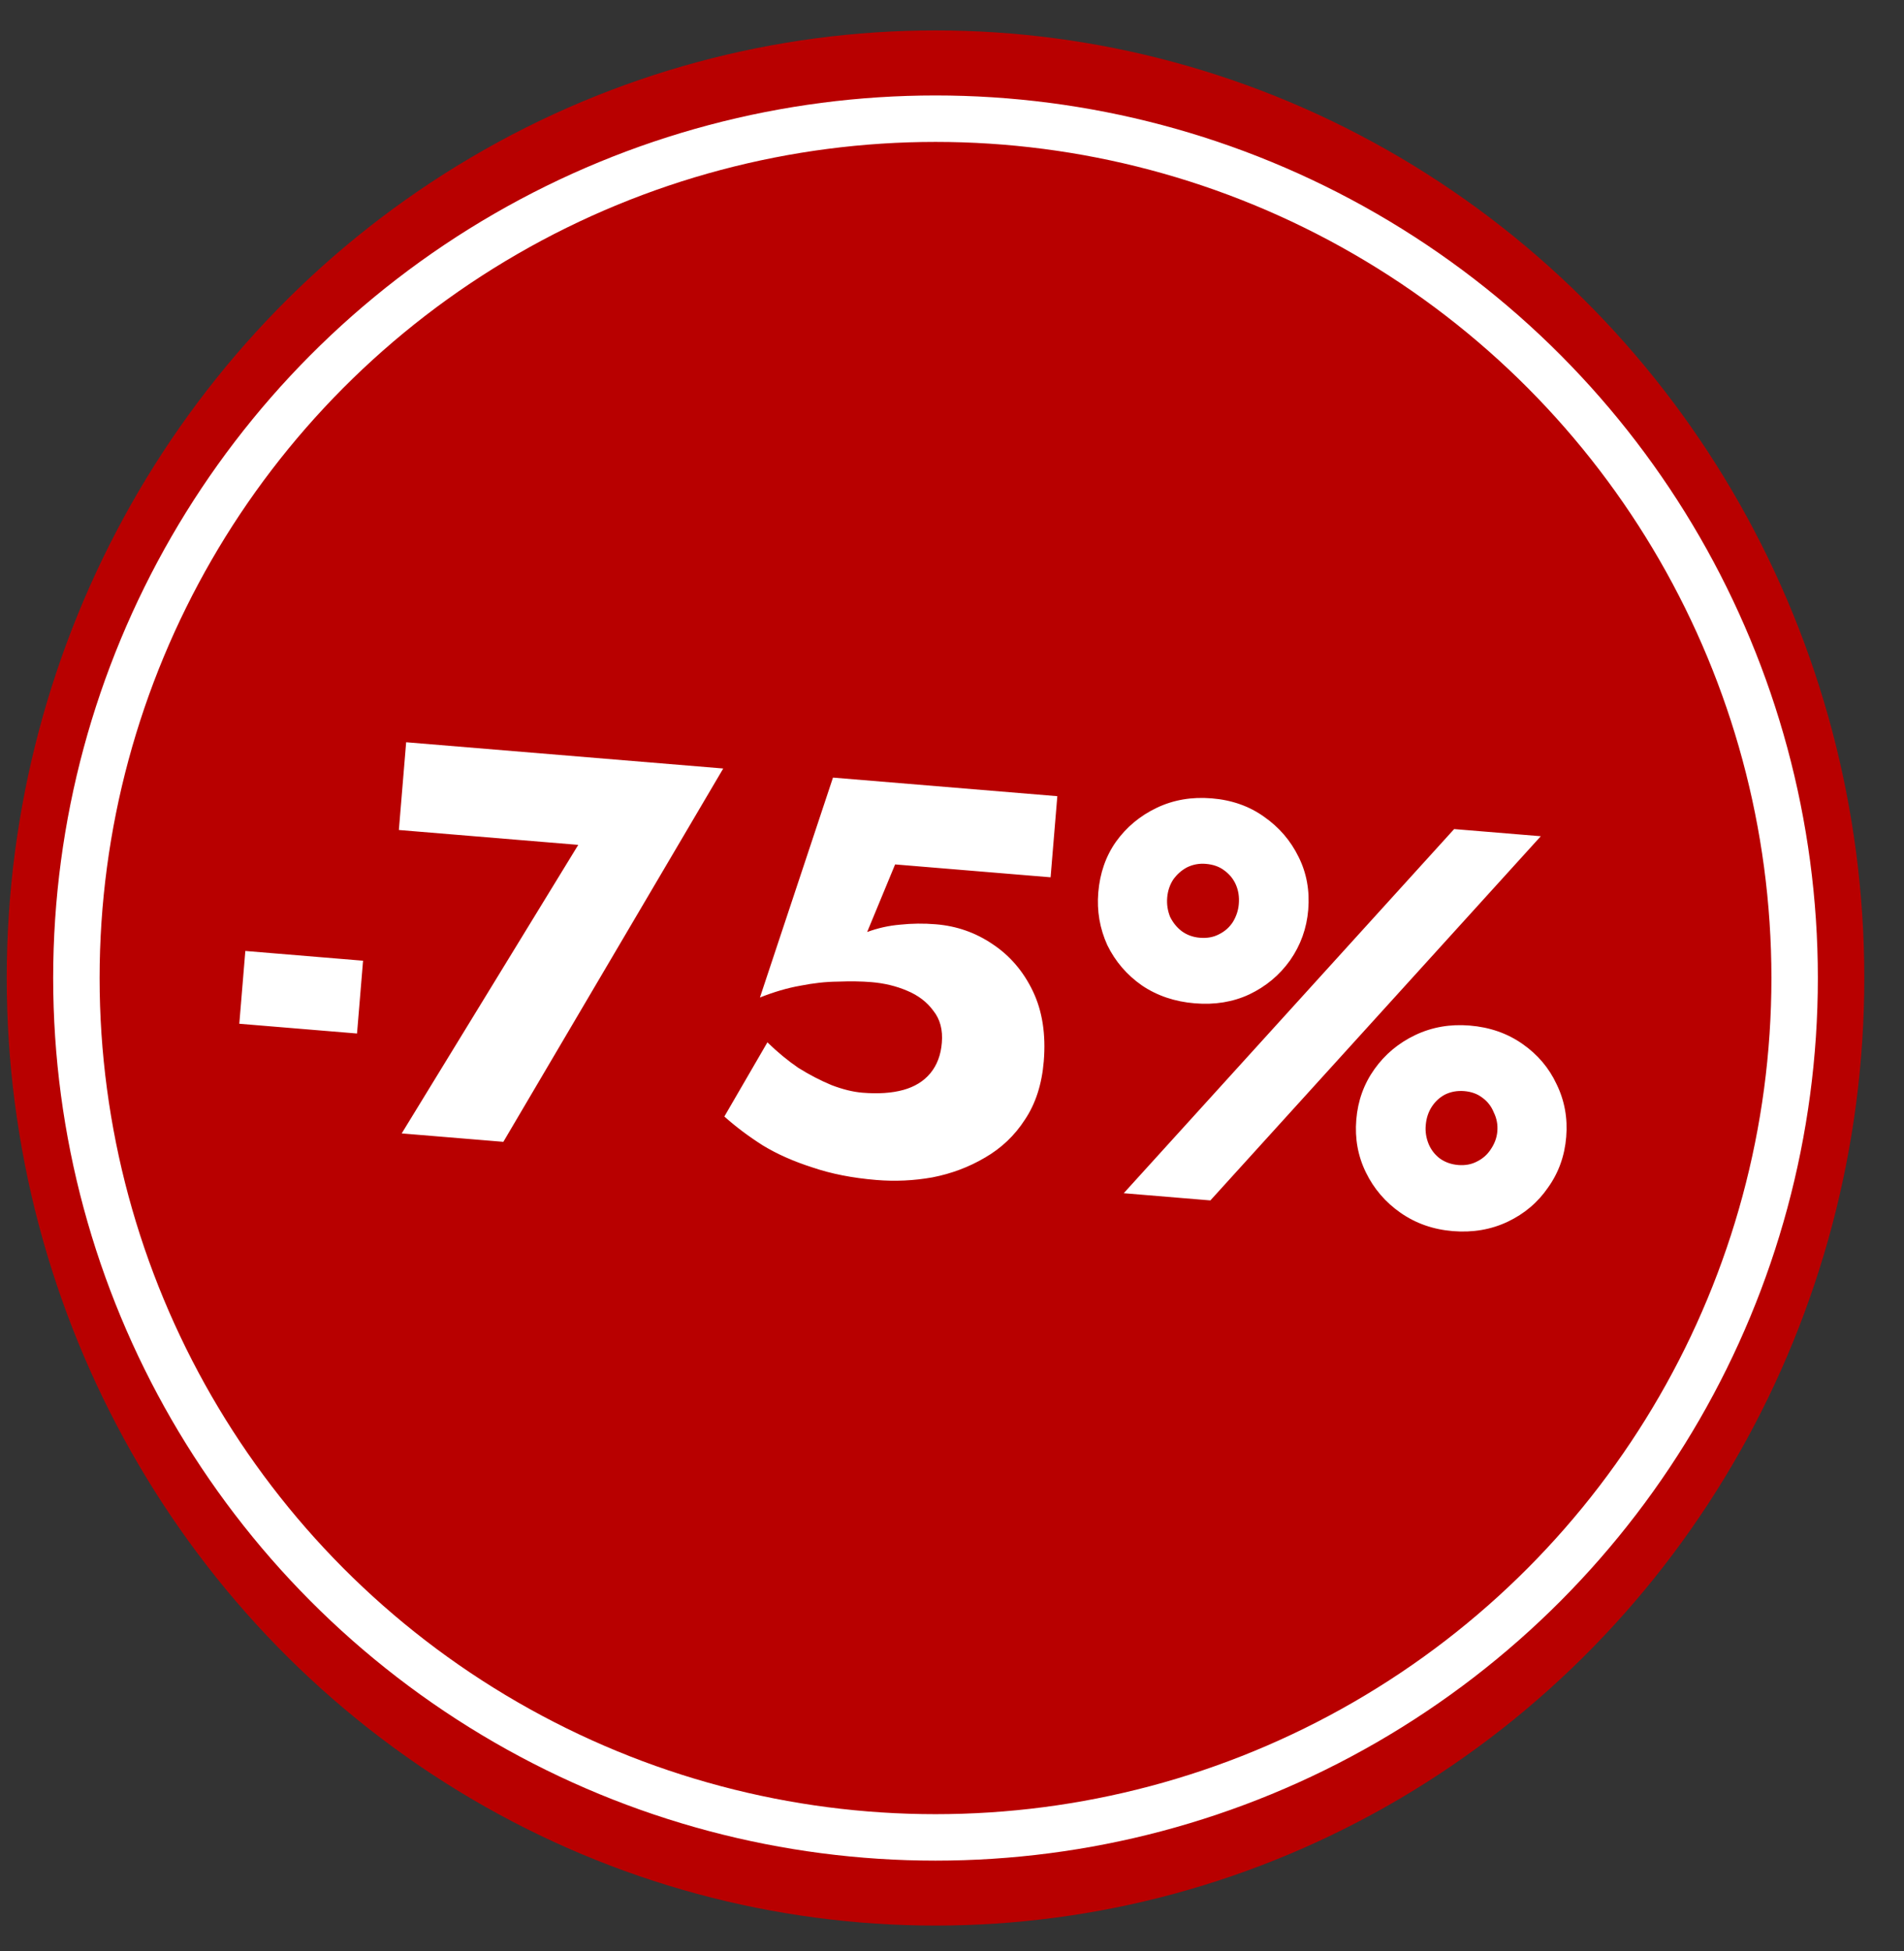
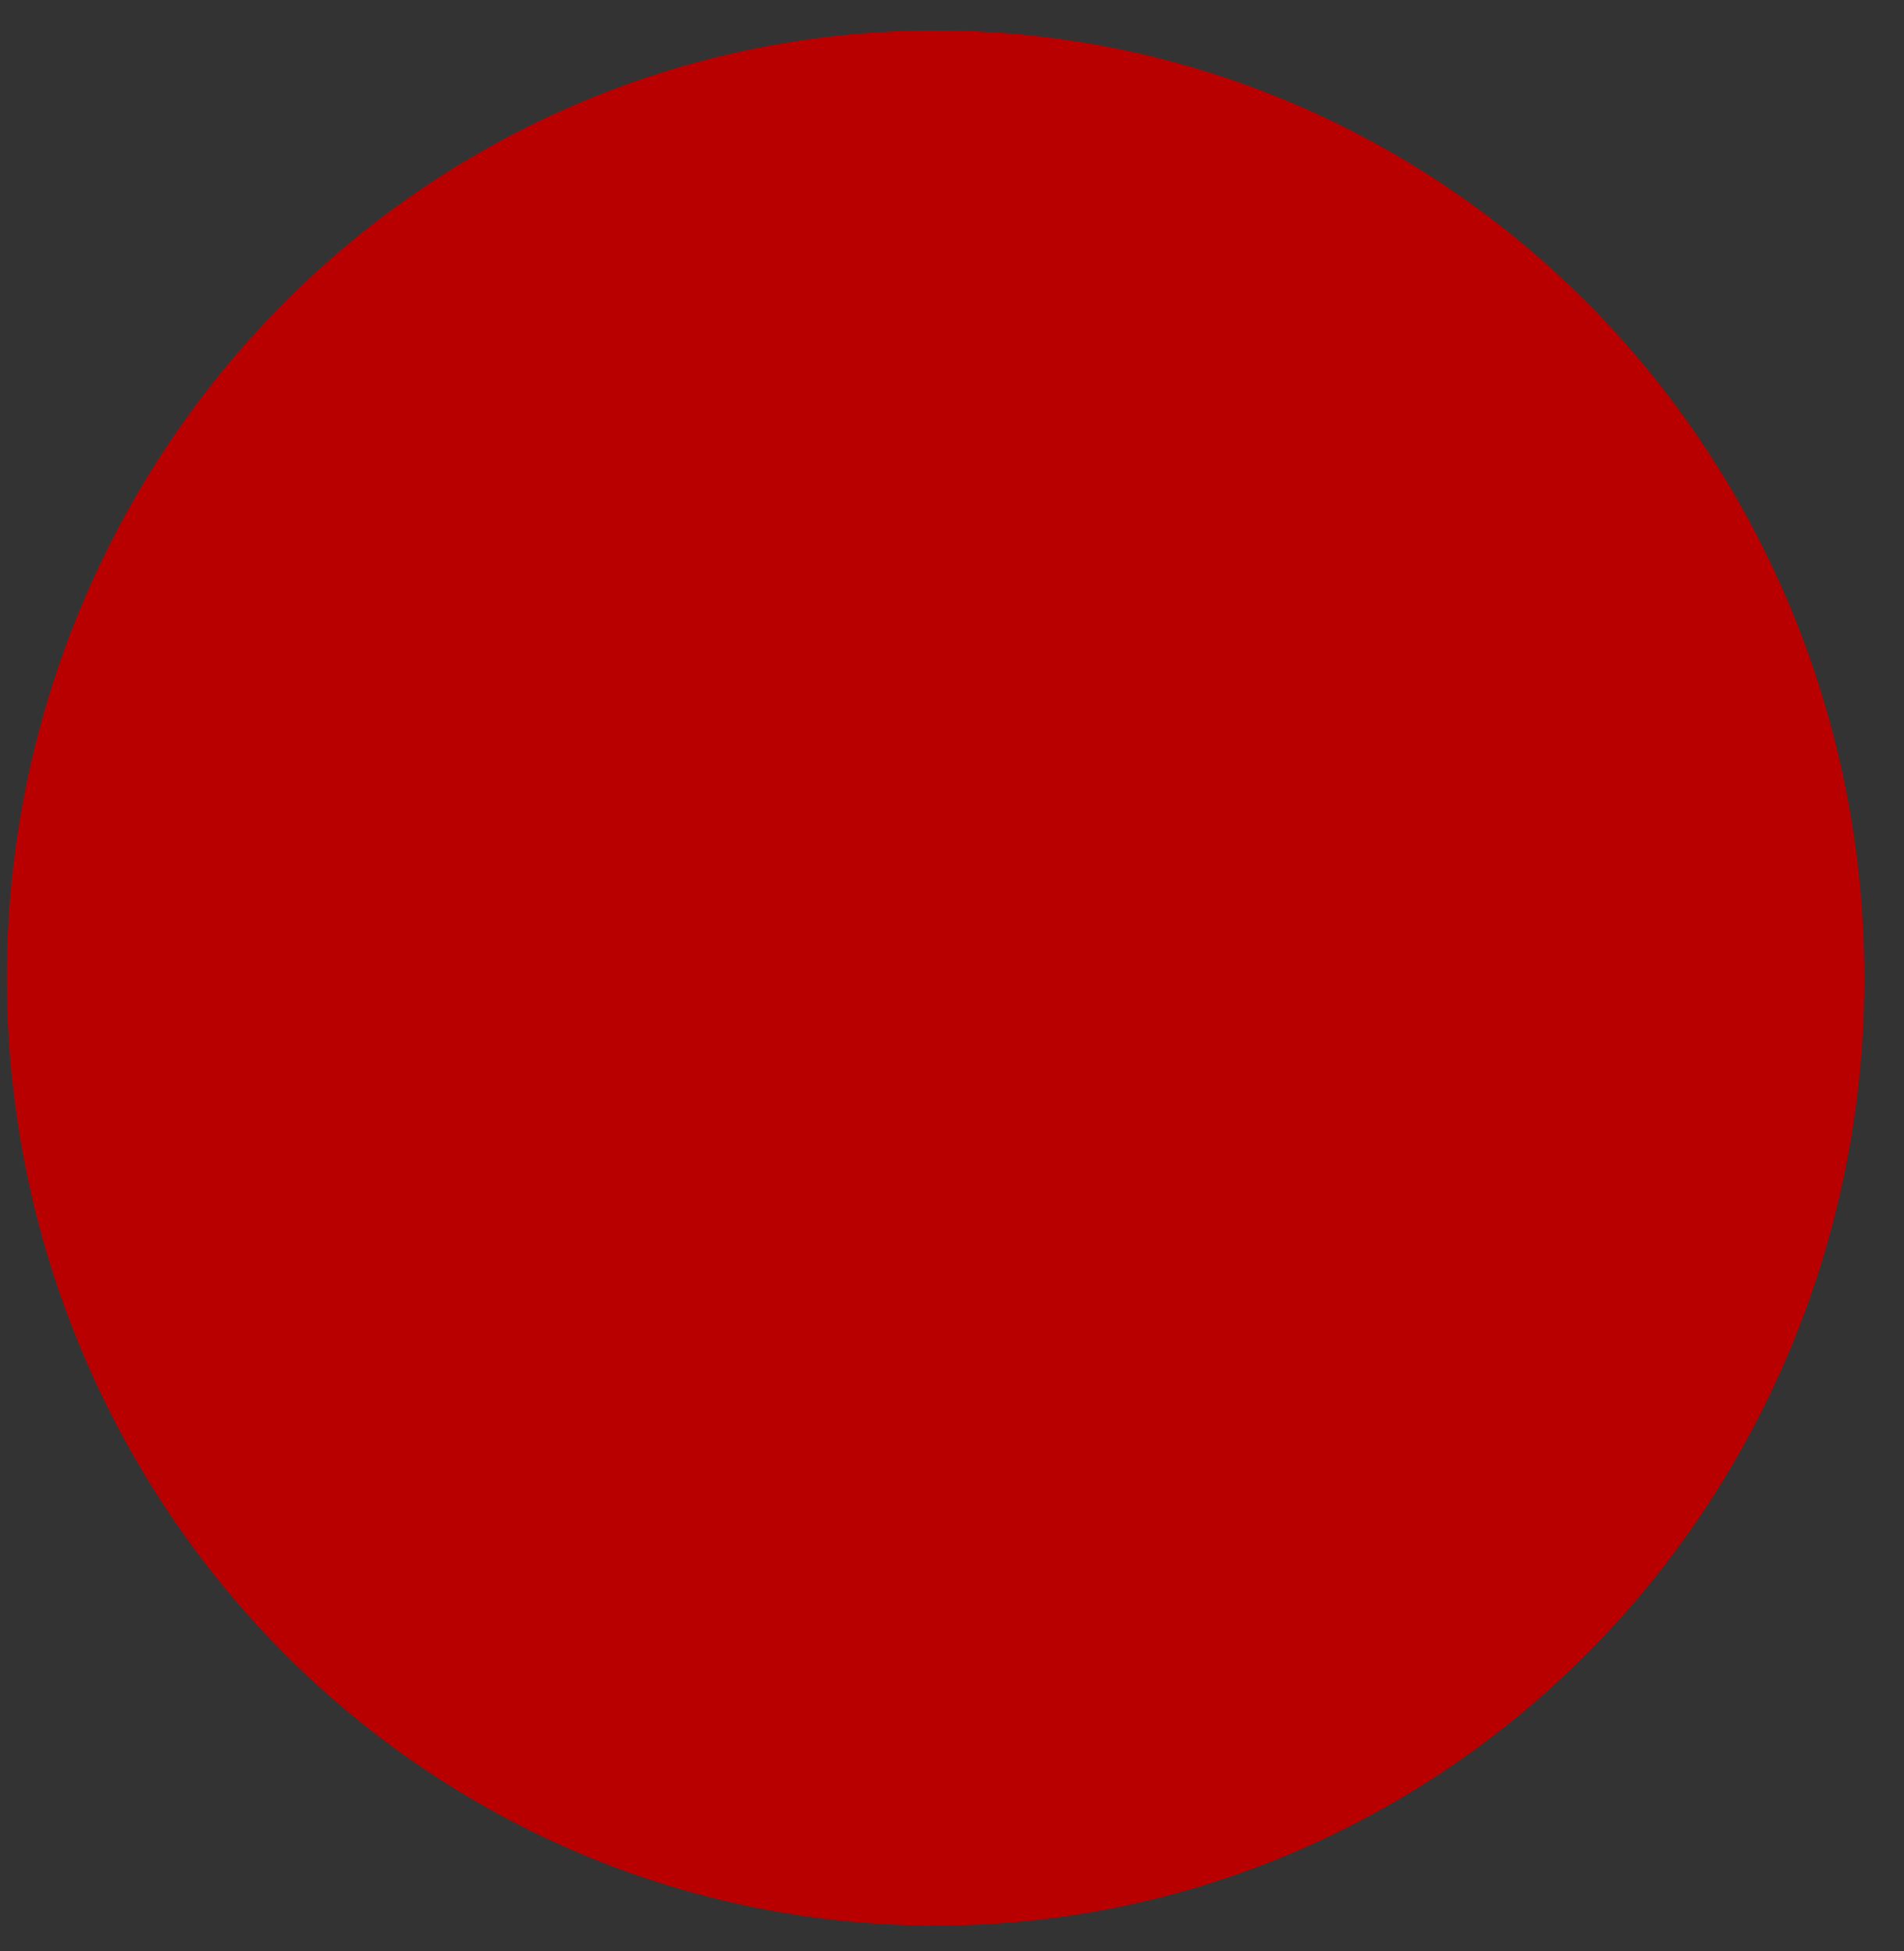
<svg xmlns="http://www.w3.org/2000/svg" width="41" height="42" viewBox="0 0 41 42" fill="none">
  <rect x="0" y="0" width="41" height="42" fill="#333333" stroke="none" />
  <ellipse cx="20.145" cy="21.054" rx="20" ry="20.399" fill="#B80000" />
-   <circle cx="20.145" cy="21.055" r="18.5" fill="#B80000" stroke="white" />
-   <path d="M5.153 22.039L5.283 20.472L7.818 20.682L7.688 22.249L5.153 22.039ZM8.589 17.868L8.746 15.979L15.574 16.544L10.839 24.581L8.65 24.4L12.452 18.188L8.589 17.868ZM22.476 22.847C22.435 23.342 22.3 23.76 22.071 24.102C21.85 24.445 21.562 24.718 21.208 24.922C20.862 25.126 20.485 25.267 20.078 25.346C19.678 25.417 19.275 25.436 18.869 25.402C18.358 25.36 17.9 25.27 17.494 25.132C17.088 25.002 16.732 24.844 16.426 24.658C16.121 24.464 15.845 24.257 15.598 24.036L16.525 22.439C16.741 22.649 16.962 22.832 17.19 22.988C17.427 23.136 17.666 23.26 17.906 23.36C18.147 23.452 18.367 23.506 18.567 23.523C18.91 23.551 19.204 23.532 19.451 23.464C19.697 23.396 19.892 23.276 20.035 23.103C20.177 22.93 20.26 22.712 20.281 22.449C20.305 22.17 20.243 21.94 20.098 21.759C19.961 21.571 19.772 21.427 19.531 21.327C19.299 21.228 19.043 21.166 18.764 21.143C18.549 21.125 18.308 21.122 18.042 21.132C17.785 21.134 17.514 21.164 17.228 21.221C16.951 21.27 16.663 21.355 16.364 21.474L17.937 16.74L22.768 17.14L22.623 18.886L19.275 18.609L18.673 20.064C18.904 19.979 19.142 19.926 19.384 19.906C19.635 19.879 19.892 19.876 20.155 19.898C20.602 19.935 21.008 20.077 21.372 20.324C21.745 20.571 22.035 20.908 22.24 21.335C22.445 21.761 22.524 22.265 22.476 22.847ZM23.65 19.212C23.685 18.797 23.811 18.434 24.029 18.123C24.257 17.805 24.55 17.561 24.909 17.39C25.268 17.219 25.663 17.151 26.094 17.187C26.524 17.222 26.899 17.354 27.217 17.581C27.544 17.808 27.793 18.098 27.964 18.449C28.136 18.793 28.205 19.172 28.171 19.586C28.138 19.985 28.008 20.347 27.78 20.674C27.553 20.992 27.26 21.237 26.9 21.408C26.55 21.571 26.159 21.635 25.728 21.599C25.298 21.564 24.919 21.436 24.592 21.216C24.266 20.989 24.017 20.699 23.845 20.348C23.682 19.989 23.617 19.61 23.65 19.212ZM25.134 19.323C25.122 19.466 25.143 19.604 25.196 19.737C25.258 19.863 25.342 19.966 25.448 20.047C25.561 20.129 25.69 20.175 25.833 20.187C25.993 20.201 26.131 20.176 26.249 20.113C26.374 20.052 26.474 19.963 26.548 19.849C26.622 19.727 26.665 19.598 26.676 19.462C26.689 19.311 26.668 19.173 26.614 19.048C26.56 18.923 26.476 18.82 26.363 18.738C26.257 18.657 26.125 18.61 25.965 18.597C25.822 18.585 25.687 18.61 25.561 18.672C25.444 18.734 25.344 18.822 25.263 18.936C25.189 19.05 25.146 19.179 25.134 19.323ZM29.206 24.103C29.239 23.697 29.37 23.334 29.597 23.016C29.824 22.697 30.117 22.453 30.476 22.282C30.836 22.111 31.227 22.043 31.649 22.078C32.08 22.113 32.458 22.245 32.784 22.473C33.111 22.701 33.356 22.99 33.519 23.34C33.691 23.692 33.76 24.071 33.726 24.477C33.693 24.884 33.562 25.247 33.335 25.565C33.116 25.884 32.827 26.129 32.468 26.3C32.108 26.471 31.713 26.538 31.283 26.503C30.86 26.468 30.486 26.336 30.159 26.109C29.833 25.881 29.584 25.591 29.413 25.24C29.241 24.889 29.172 24.51 29.206 24.103ZM30.701 24.227C30.689 24.362 30.71 24.497 30.764 24.629C30.817 24.754 30.897 24.857 31.003 24.938C31.116 25.02 31.249 25.067 31.401 25.08C31.552 25.092 31.687 25.067 31.804 25.005C31.93 24.943 32.029 24.855 32.103 24.74C32.185 24.619 32.232 24.49 32.243 24.355C32.255 24.211 32.23 24.077 32.168 23.951C32.115 23.818 32.032 23.711 31.918 23.629C31.812 23.548 31.684 23.502 31.532 23.489C31.381 23.477 31.242 23.501 31.117 23.563C30.999 23.625 30.904 23.714 30.83 23.828C30.756 23.942 30.713 24.075 30.701 24.227ZM31.313 17.848L33.179 18.002L26.064 25.842L24.198 25.687L31.313 17.848Z" fill="white" />
</svg>